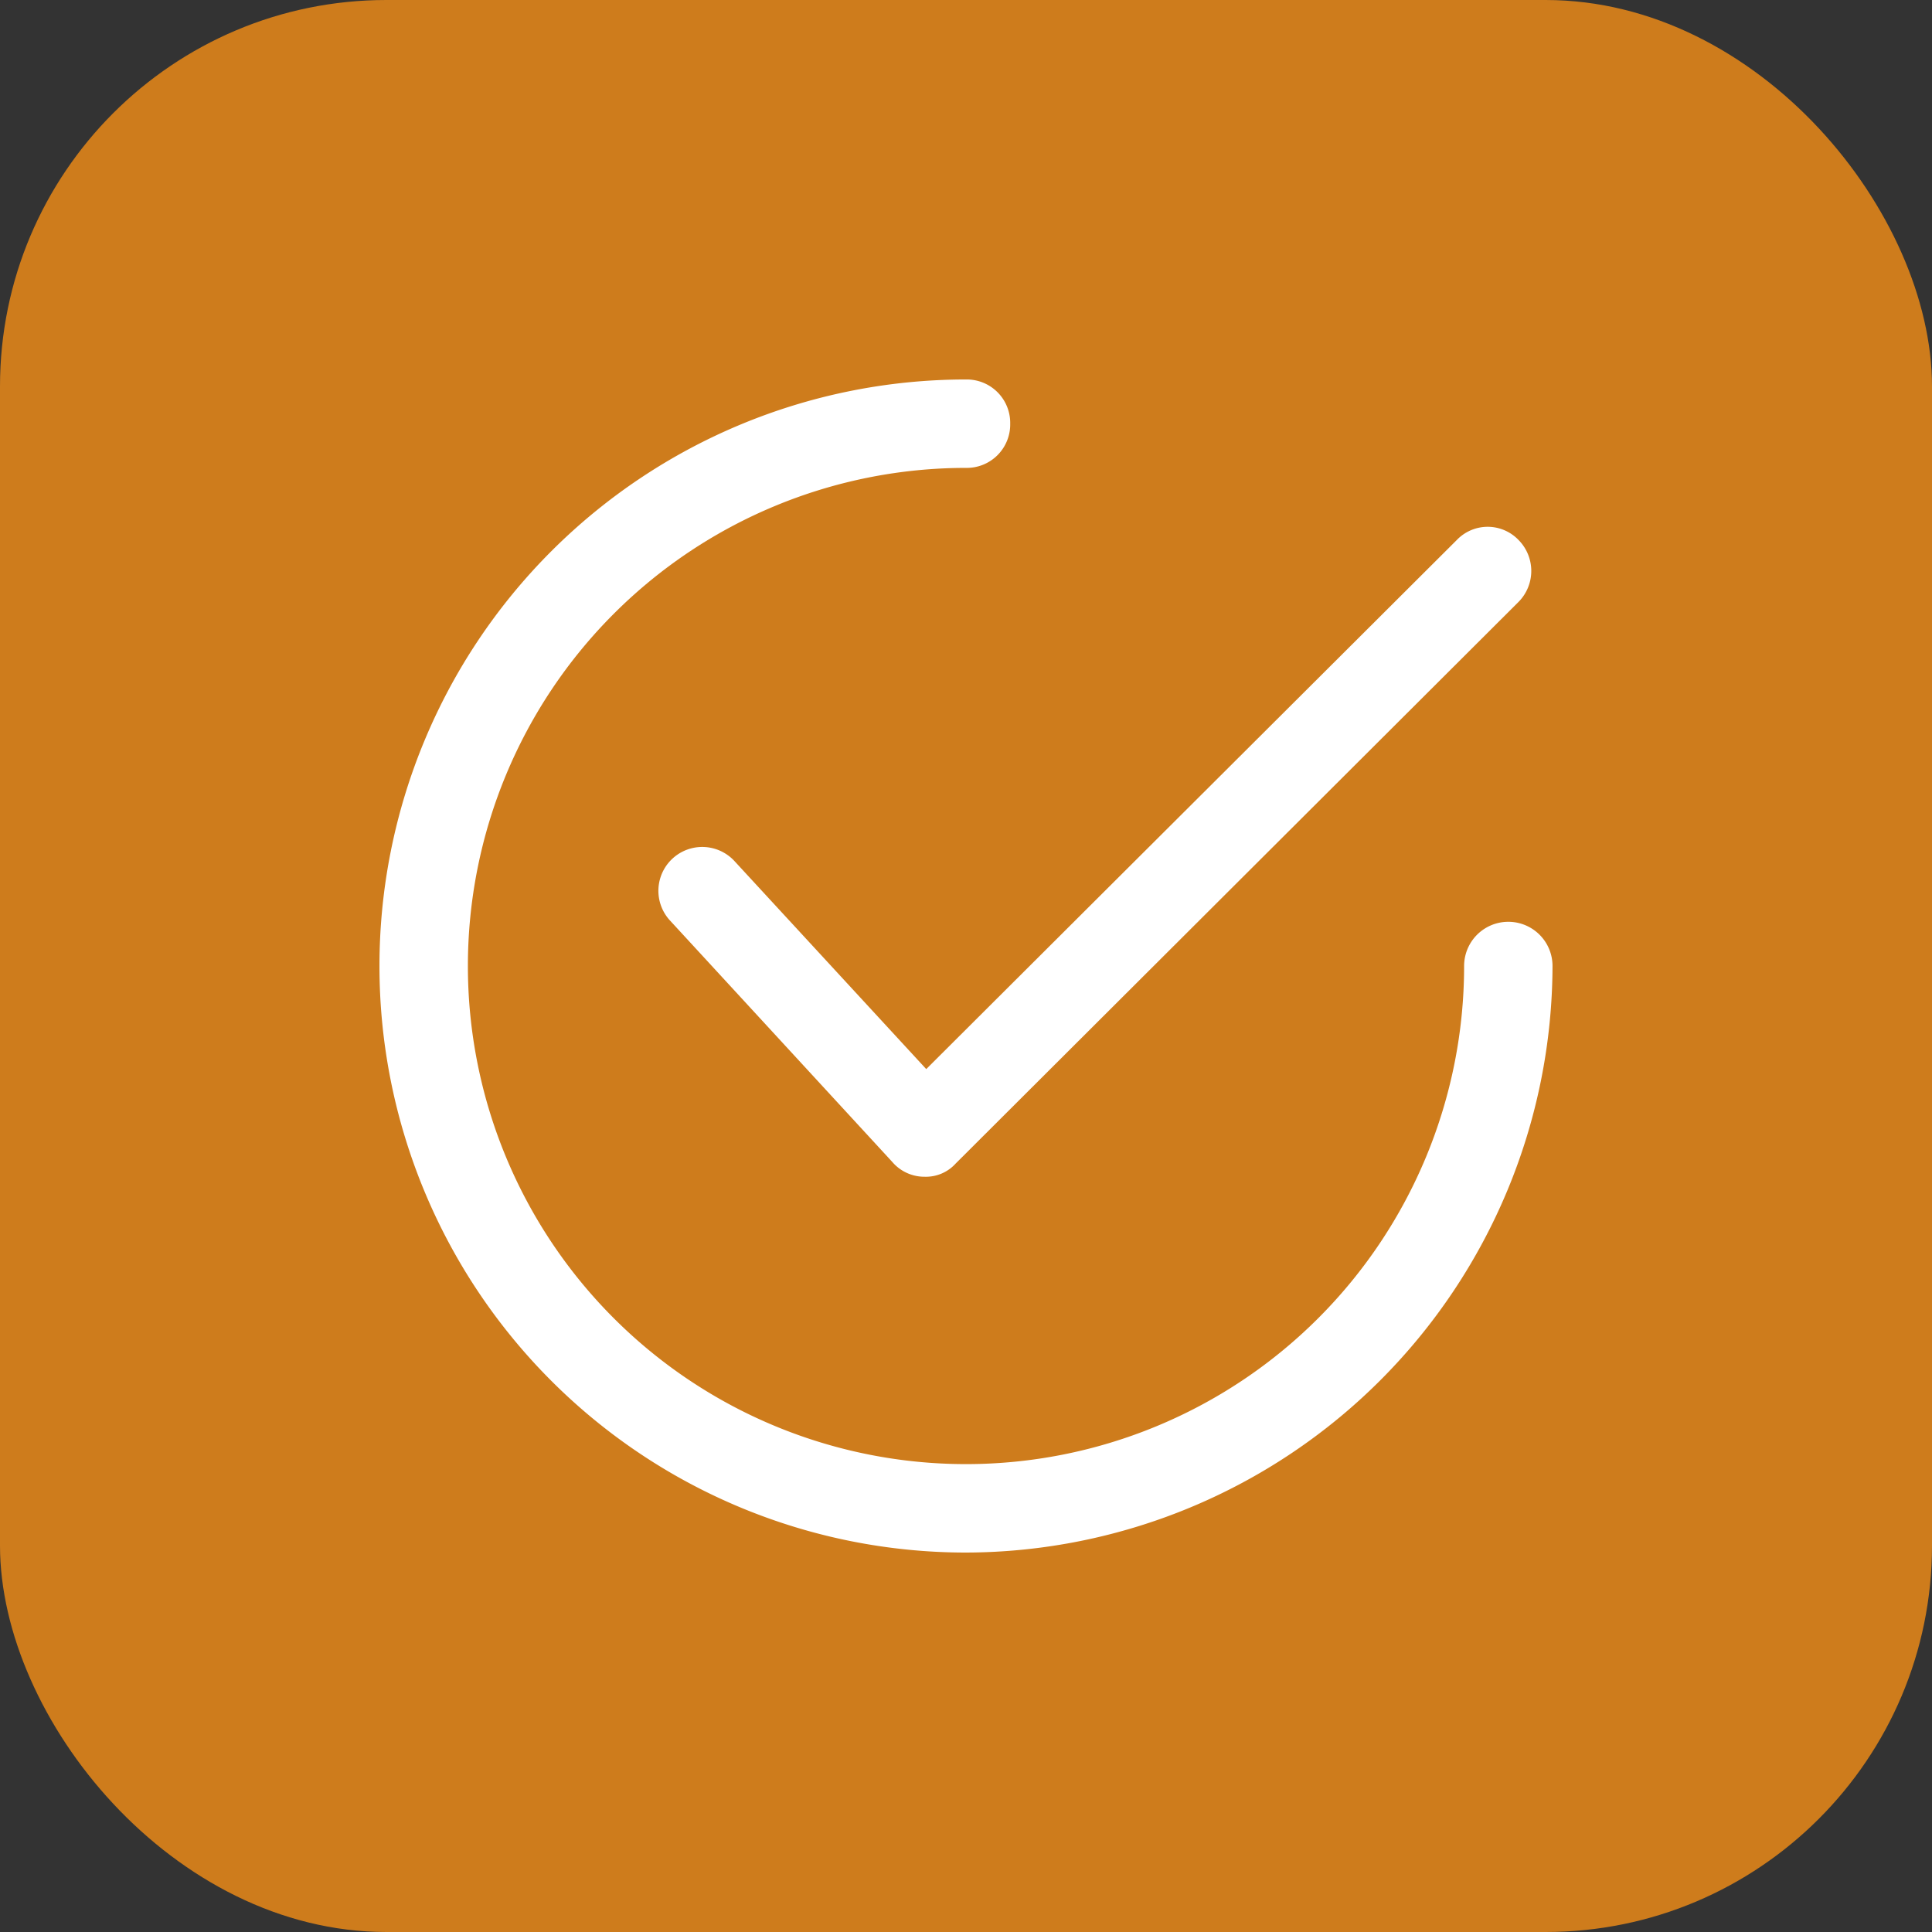
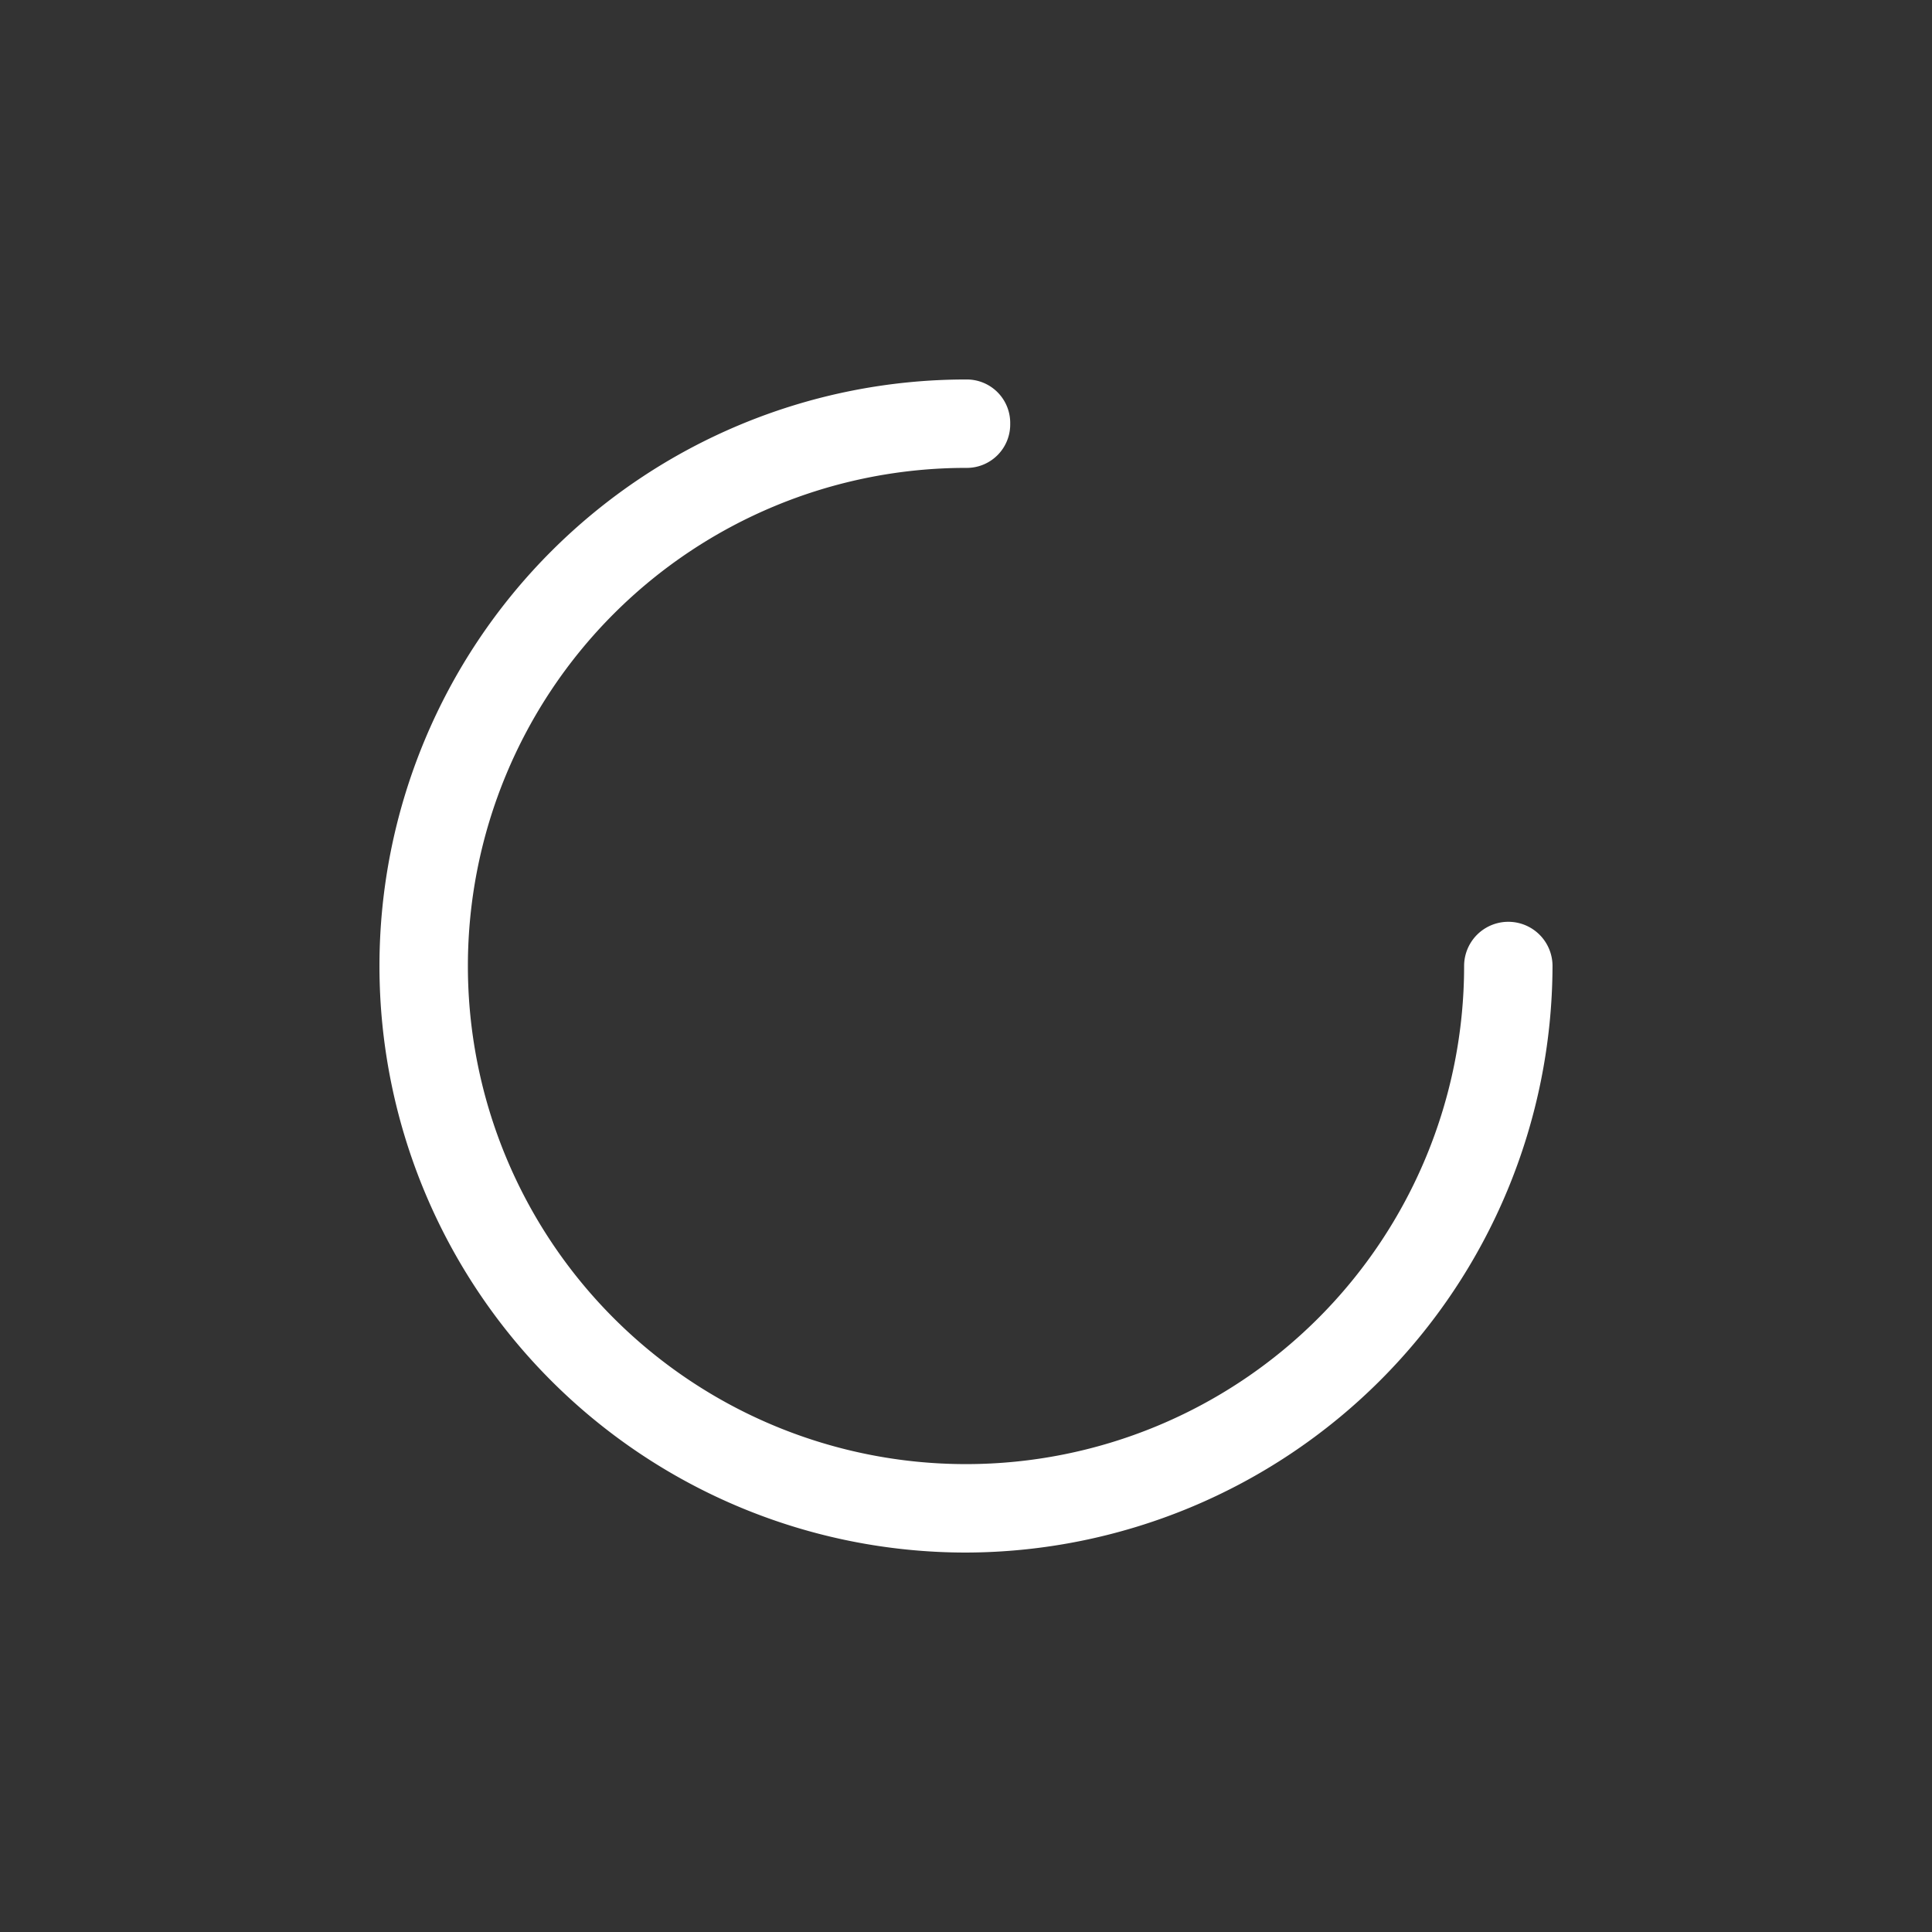
<svg xmlns="http://www.w3.org/2000/svg" width="50" height="50" viewBox="0 0 50 50">
  <rect x="0" y="0" width="50" height="50" fill="#333333" stroke="none" />
  <g id="_5" data-name="5" transform="translate(-2530 1296)">
-     <rect id="Rectangle_3" data-name="Rectangle 3" width="50" height="50" rx="10" transform="translate(2530 -1296)" fill="#ce7c1c" />
    <g id="check_1_" data-name="check (1)" transform="translate(2539.821 -1286.179)">
-       <path id="Path_47" data-name="Path 47" d="M105.81,69.064h0a1.093,1.093,0,0,1-.839-.381l-5.759-6.255A1.134,1.134,0,1,1,100.89,60.9l4.958,5.378,13.73-13.692a1.106,1.106,0,0,1,1.6,0,1.139,1.139,0,0,1,0,1.6L106.611,68.721A1.039,1.039,0,0,1,105.81,69.064Z" transform="translate(-91.698 -48.431)" fill="#fff" />
      <path id="Path_48" data-name="Path 48" d="M15.179,30.359A15.179,15.179,0,1,1,15.179,0a1.124,1.124,0,0,1,1.144,1.144,1.124,1.124,0,0,1-1.144,1.144A12.891,12.891,0,1,0,28.07,15.179a1.144,1.144,0,1,1,2.288,0A15.219,15.219,0,0,1,15.179,30.359Z" fill="#fff" />
    </g>
  </g>
</svg>